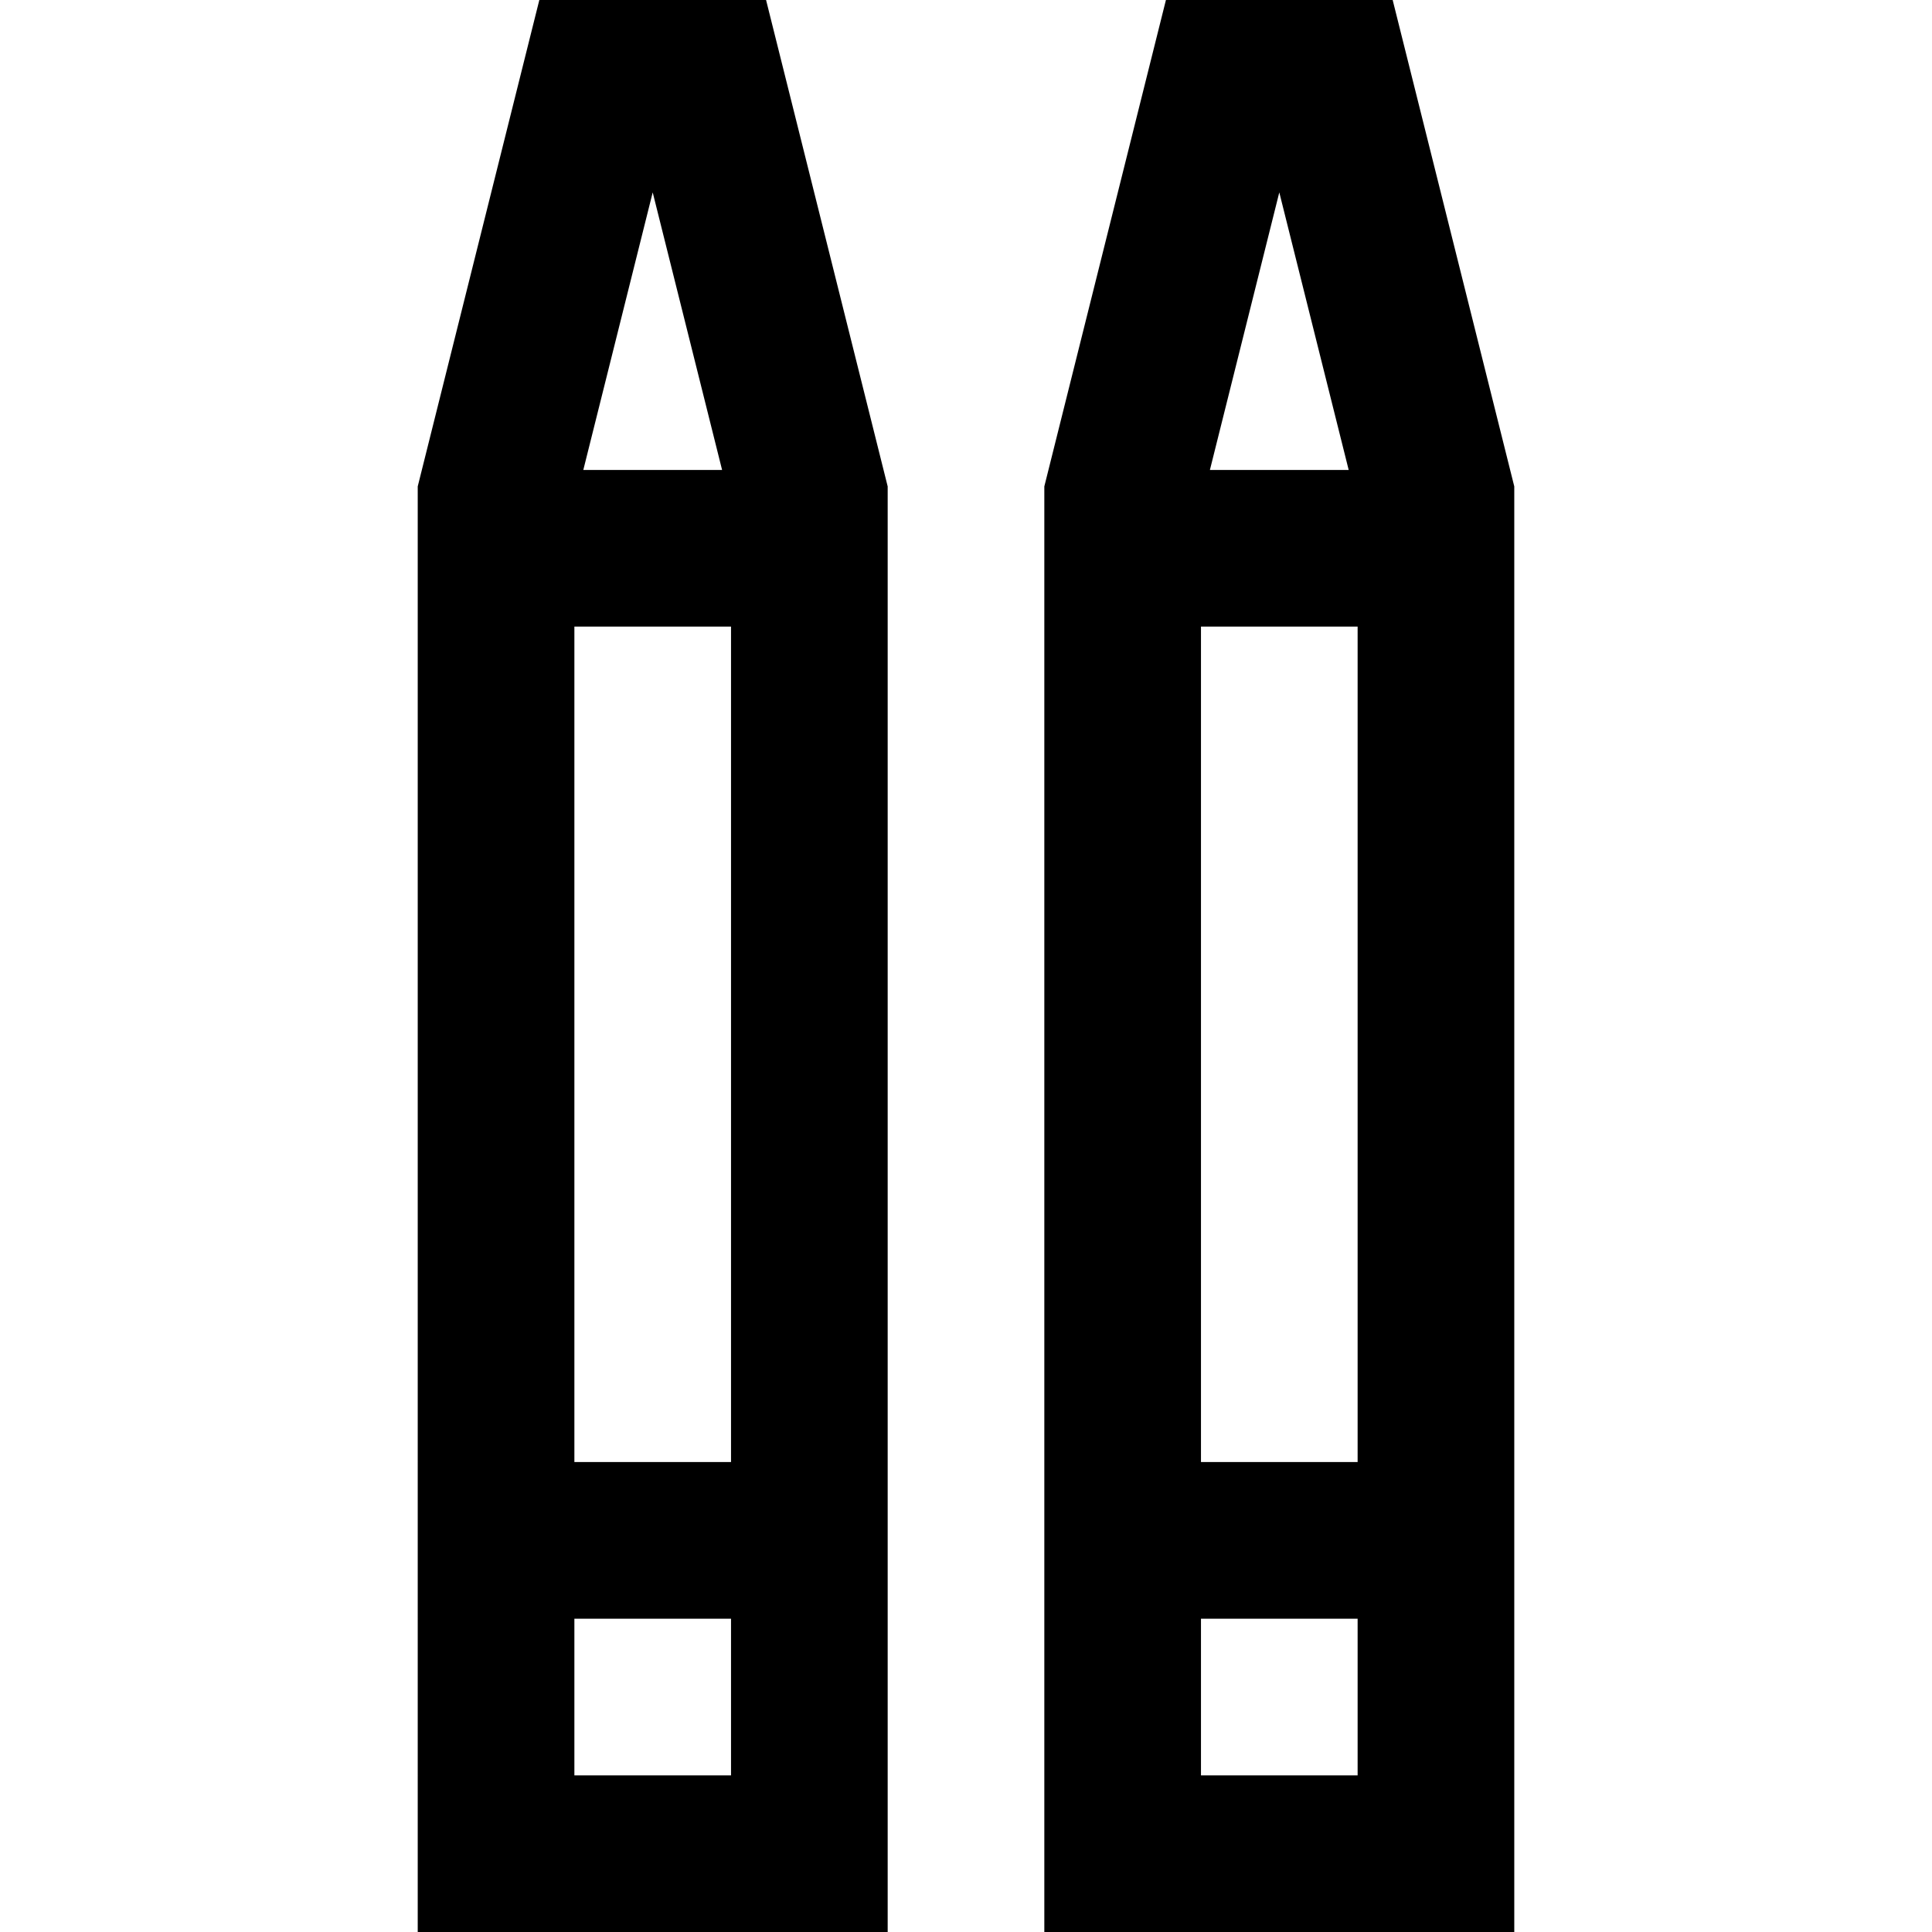
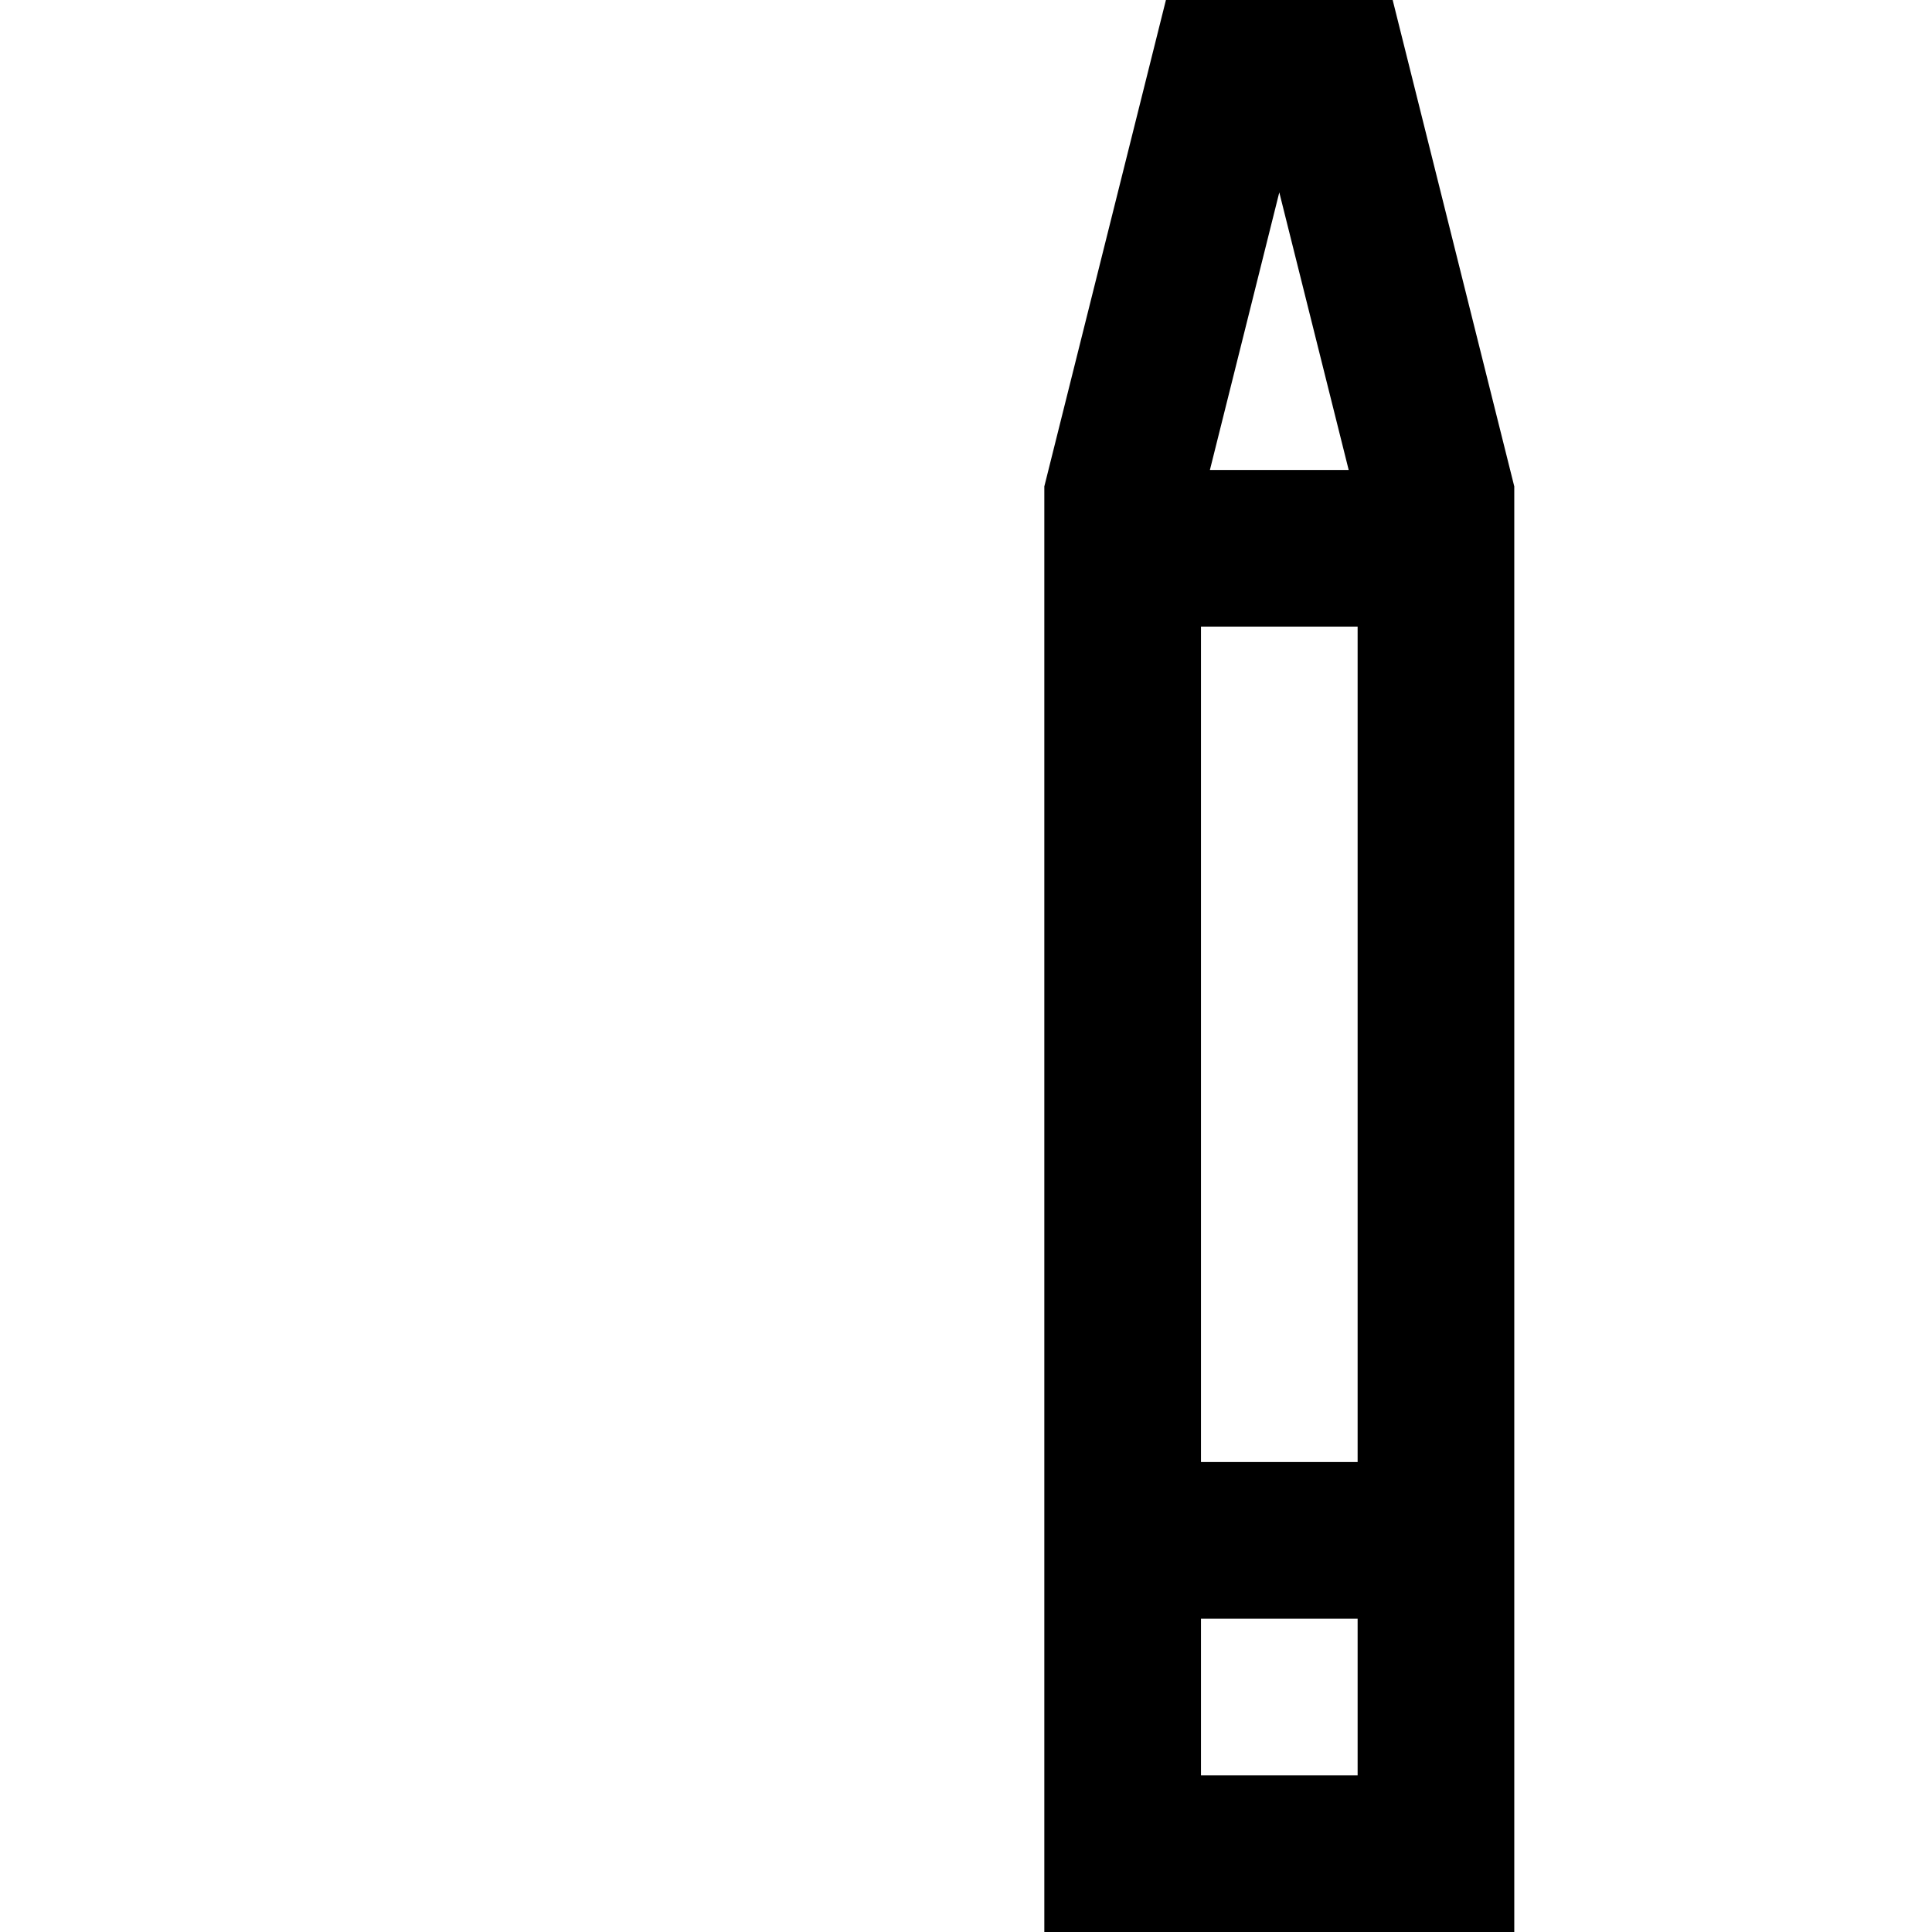
<svg xmlns="http://www.w3.org/2000/svg" version="1.1" id="Layer_1" x="0px" y="0px" viewBox="0 0 512 512" style="enable-background:new 0 0 512 512;" xml:space="preserve">
  <g>
    <g>
-       <path d="M203.016,0H142.93l-32.227,128.904V512h124.541V128.904L203.016,0z M172.973,50.988l18.388,73.552h-36.777L172.973,50.988    z M193.73,470.487h-41.513v-41.514h41.513V470.487z M193.73,387.459h-41.513V166.054h41.513V387.459z" />
-     </g>
+       </g>
  </g>
  <g>
    <g>
      <path d="M369.072,0h-60.089l-32.226,128.904V512h124.541V128.904L369.072,0z M339.027,50.988l18.388,73.552h-36.777    L339.027,50.988z M359.784,470.487H318.27v-41.514h41.514V470.487z M359.784,387.459H318.27V166.054h41.514V387.459z" />
    </g>
  </g>
  <g>
</g>
  <g>
</g>
  <g>
</g>
  <g>
</g>
  <g>
</g>
  <g>
</g>
  <g>
</g>
  <g>
</g>
  <g>
</g>
  <g>
</g>
  <g>
</g>
  <g>
</g>
  <g>
</g>
  <g>
</g>
  <g>
</g>
</svg>